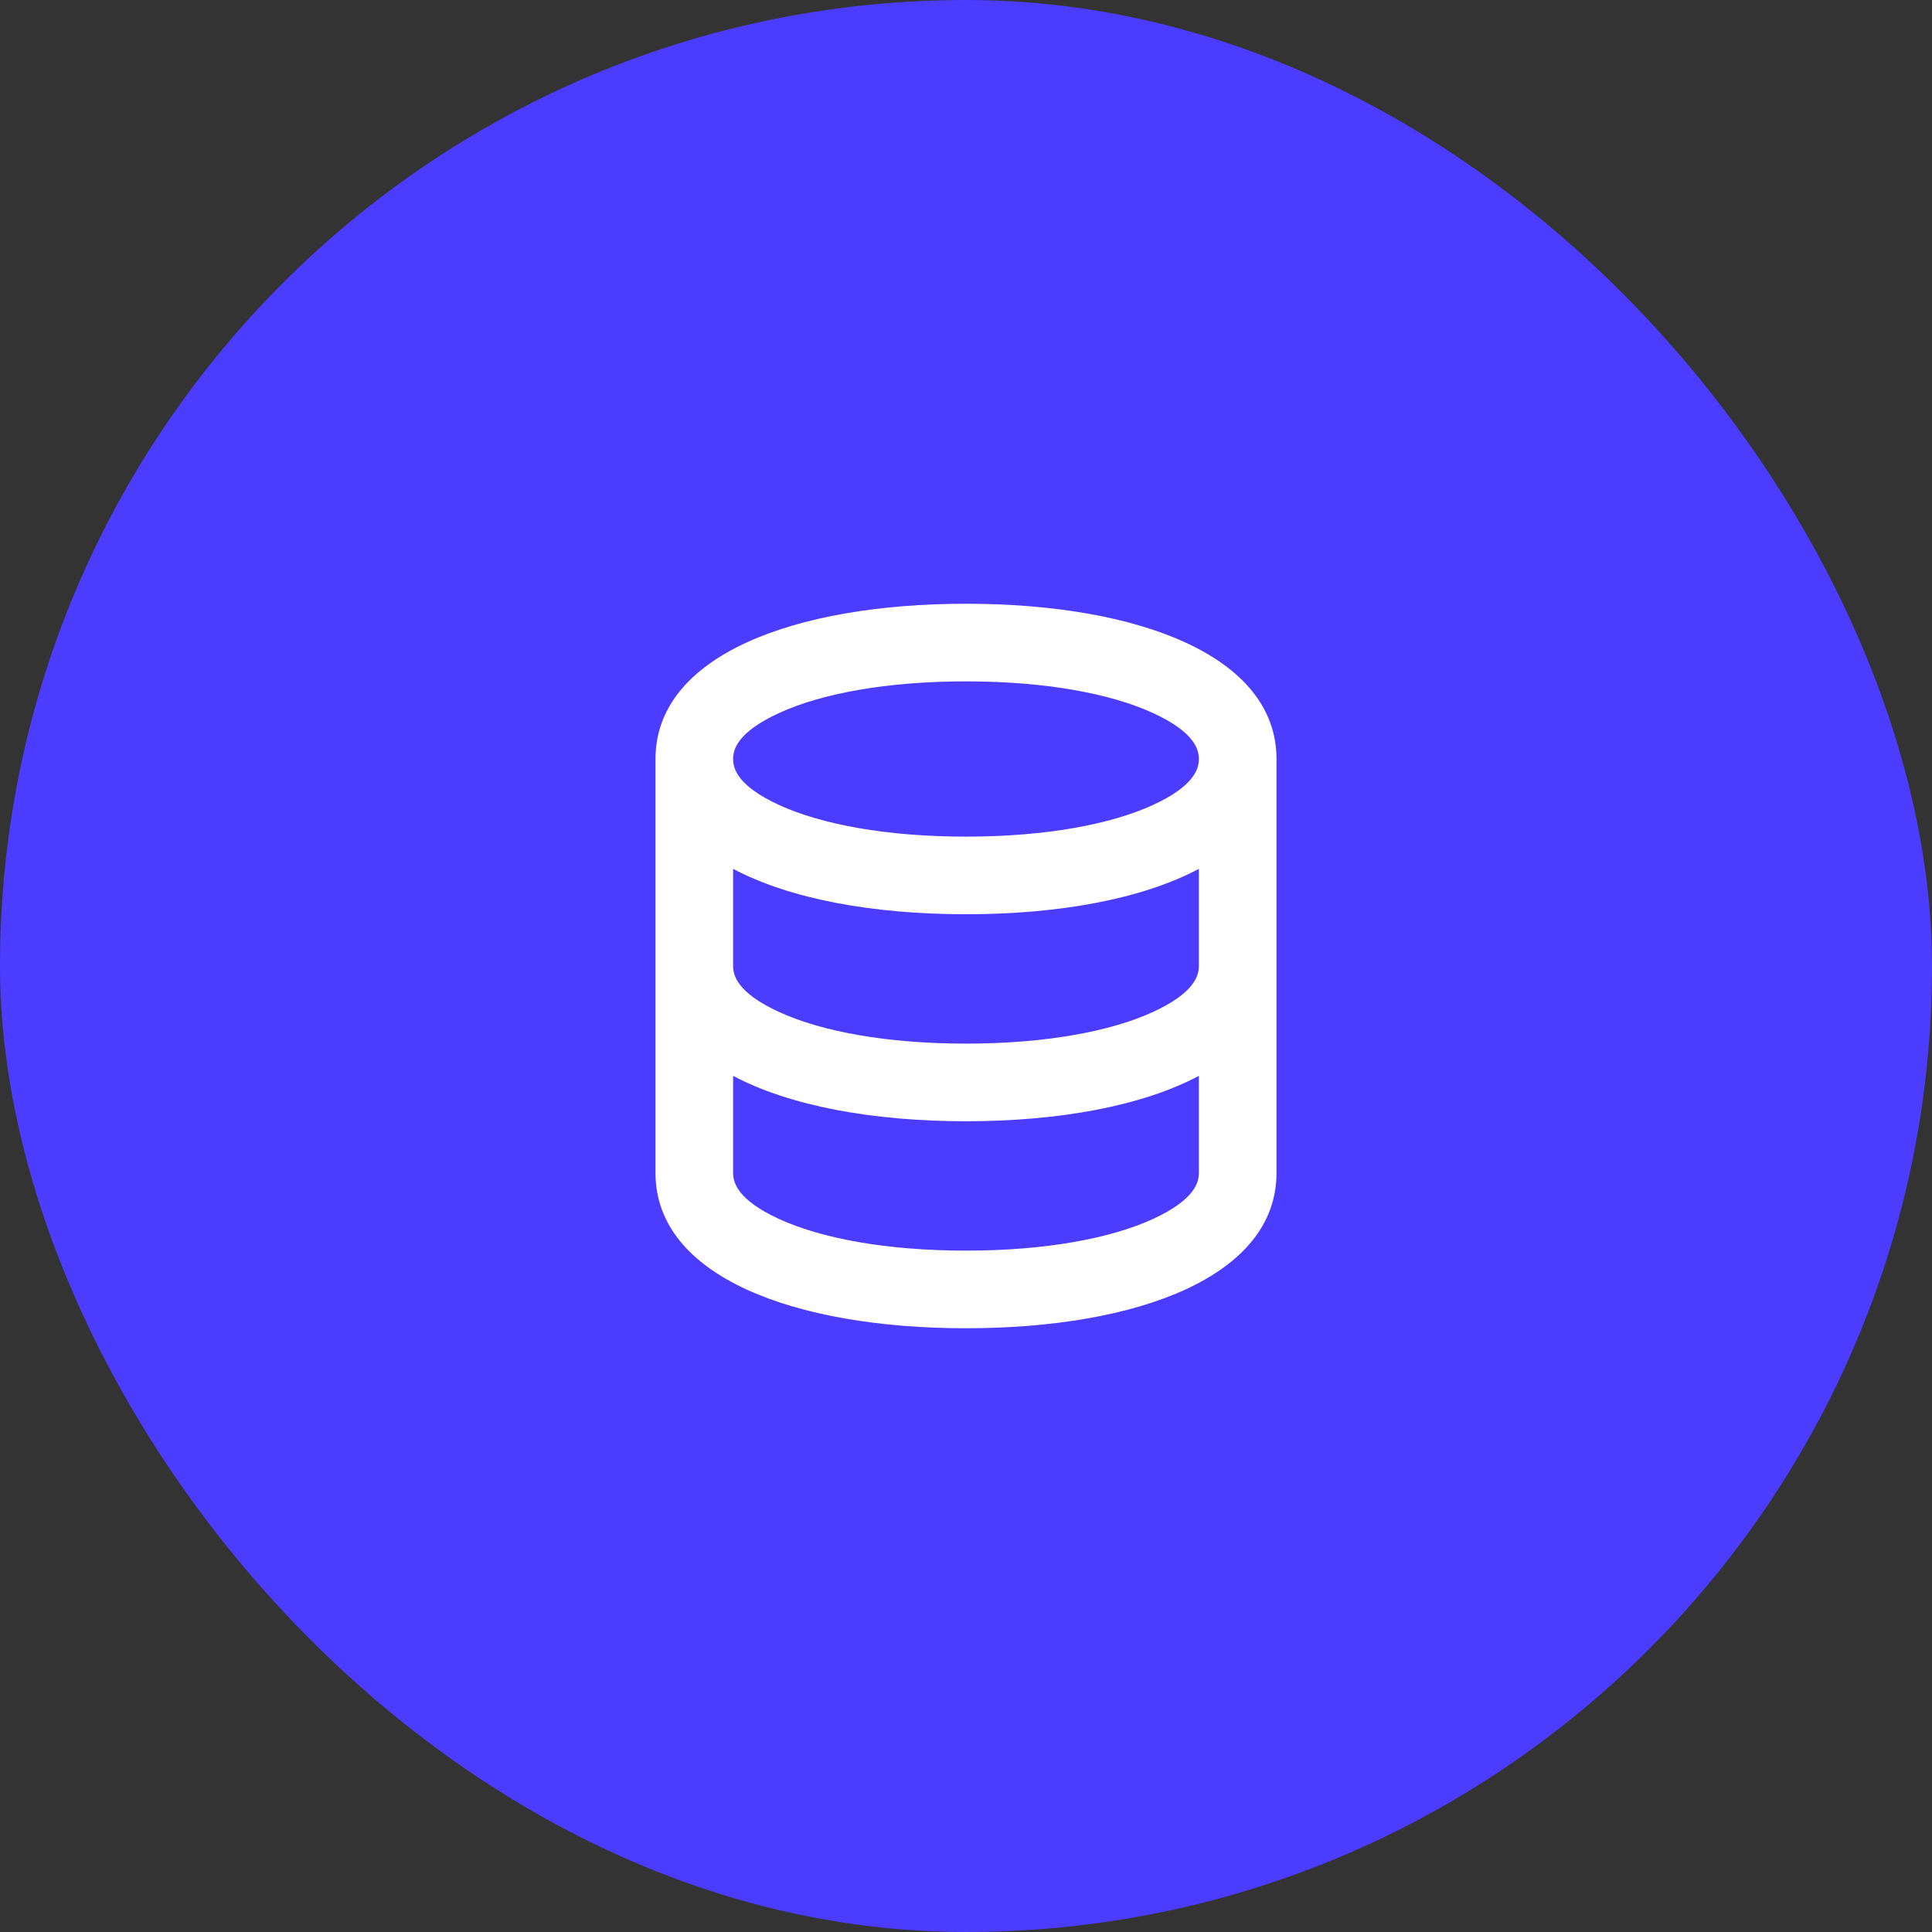
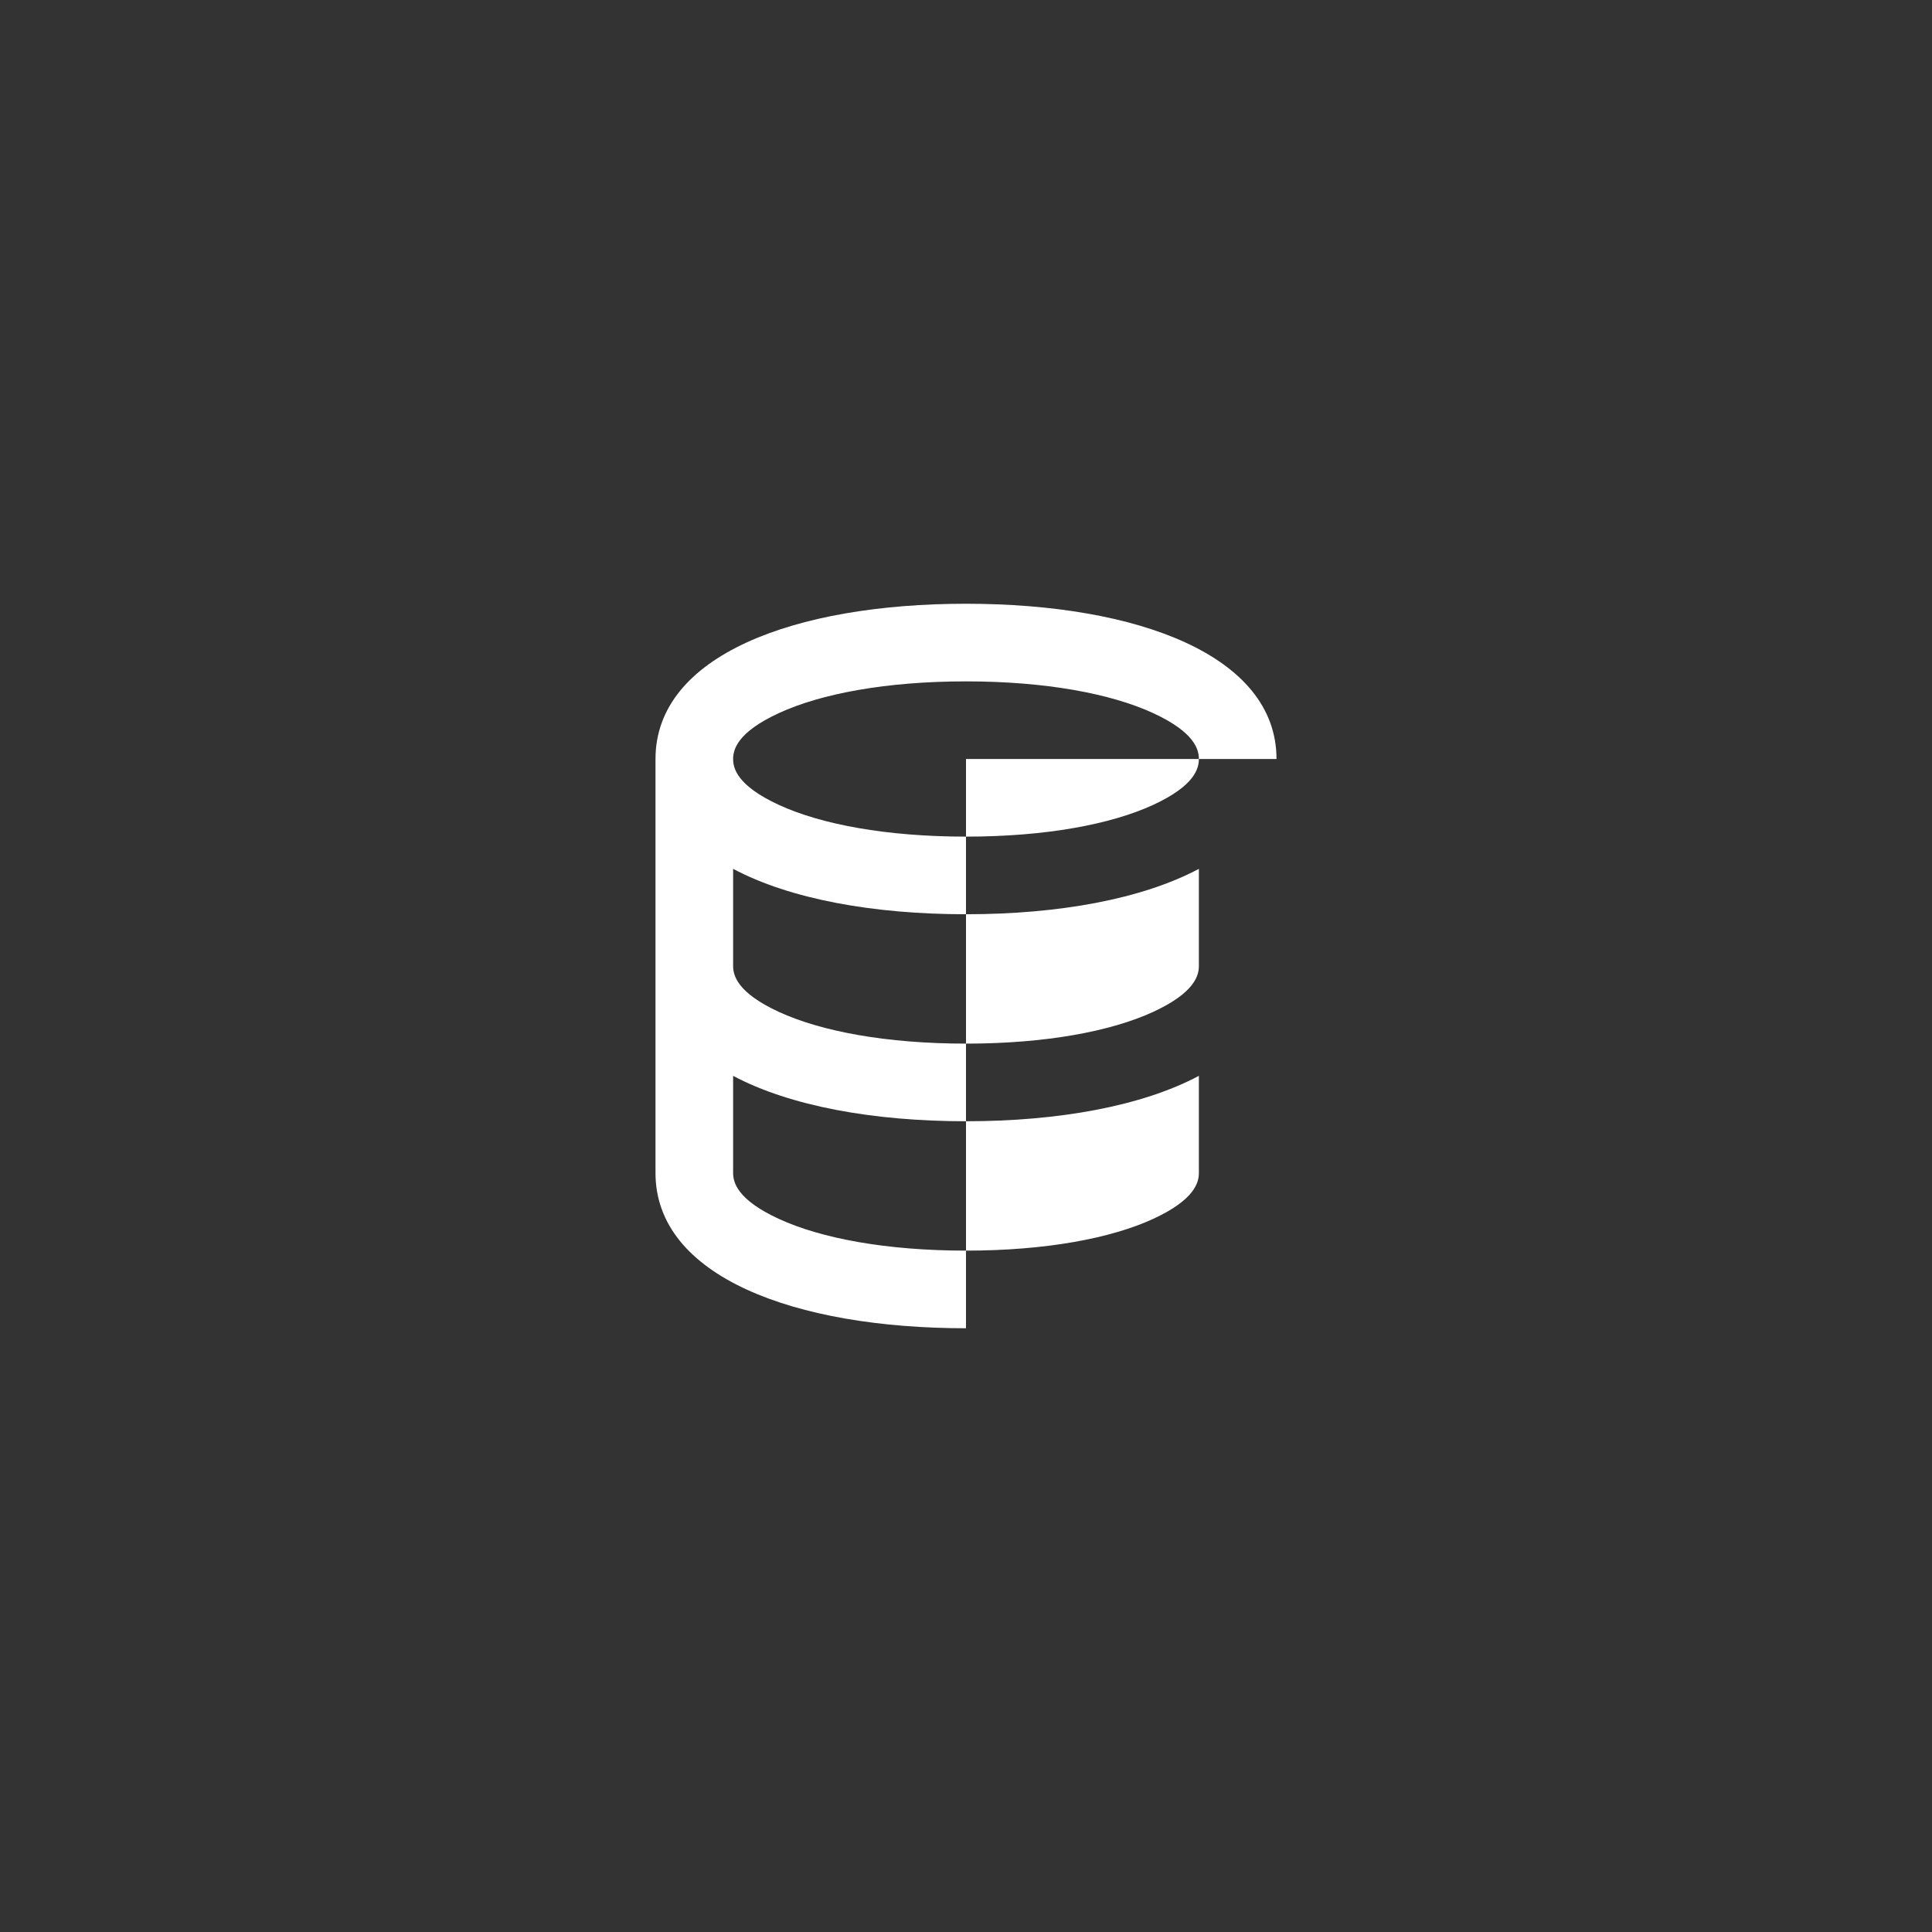
<svg xmlns="http://www.w3.org/2000/svg" width="56" height="56" viewBox="0 0 56 56" fill="none">
  <rect x="0" y="0" width="56" height="56" fill="#333333" stroke="none" />
-   <rect width="56" height="56" rx="28" fill="#4B3CFF" />
-   <path fill-rule="evenodd" clip-rule="evenodd" d="M33.423 23.331C34.643 22.769 34.75 22.261 34.75 22C34.75 21.739 34.643 21.231 33.423 20.669C32.198 20.105 30.307 19.75 28 19.75C25.693 19.75 23.802 20.105 22.577 20.669C21.357 21.231 21.25 21.739 21.25 22C21.25 22.261 21.357 22.769 22.577 23.331C23.802 23.895 25.693 24.25 28 24.25C30.307 24.25 32.198 23.895 33.423 23.331ZM34.75 25.184C33.101 26.061 30.688 26.5 28 26.5C25.312 26.5 22.899 26.061 21.25 25.184V28C21.25 28.261 21.357 28.769 22.577 29.331C23.802 29.895 25.693 30.25 28 30.25C30.307 30.25 32.198 29.895 33.423 29.331C34.643 28.769 34.75 28.261 34.75 28V25.184ZM34.75 31.184C33.101 32.061 30.688 32.5 28 32.5C25.312 32.5 22.899 32.061 21.25 31.184V34C21.25 34.261 21.357 34.769 22.577 35.331C23.802 35.895 25.693 36.25 28 36.25C30.307 36.25 32.198 35.895 33.423 35.331C34.643 34.769 34.75 34.261 34.75 34V31.184ZM37 22C37 19 32.971 17.5 28 17.5C23.029 17.5 19 19 19 22V28V34C19 37 23.029 38.5 28 38.5C32.971 38.5 37 37 37 34V28V22Z" fill="white" />
+   <path fill-rule="evenodd" clip-rule="evenodd" d="M33.423 23.331C34.643 22.769 34.75 22.261 34.75 22C34.75 21.739 34.643 21.231 33.423 20.669C32.198 20.105 30.307 19.75 28 19.75C25.693 19.75 23.802 20.105 22.577 20.669C21.357 21.231 21.25 21.739 21.25 22C21.25 22.261 21.357 22.769 22.577 23.331C23.802 23.895 25.693 24.25 28 24.25C30.307 24.25 32.198 23.895 33.423 23.331ZM34.75 25.184C33.101 26.061 30.688 26.5 28 26.5C25.312 26.5 22.899 26.061 21.25 25.184V28C21.25 28.261 21.357 28.769 22.577 29.331C23.802 29.895 25.693 30.25 28 30.25C30.307 30.25 32.198 29.895 33.423 29.331C34.643 28.769 34.75 28.261 34.75 28V25.184ZM34.75 31.184C33.101 32.061 30.688 32.5 28 32.5C25.312 32.5 22.899 32.061 21.25 31.184V34C21.25 34.261 21.357 34.769 22.577 35.331C23.802 35.895 25.693 36.25 28 36.25C30.307 36.25 32.198 35.895 33.423 35.331C34.643 34.769 34.75 34.261 34.75 34V31.184ZM37 22C37 19 32.971 17.5 28 17.5C23.029 17.5 19 19 19 22V28V34C19 37 23.029 38.5 28 38.5V28V22Z" fill="white" />
</svg>